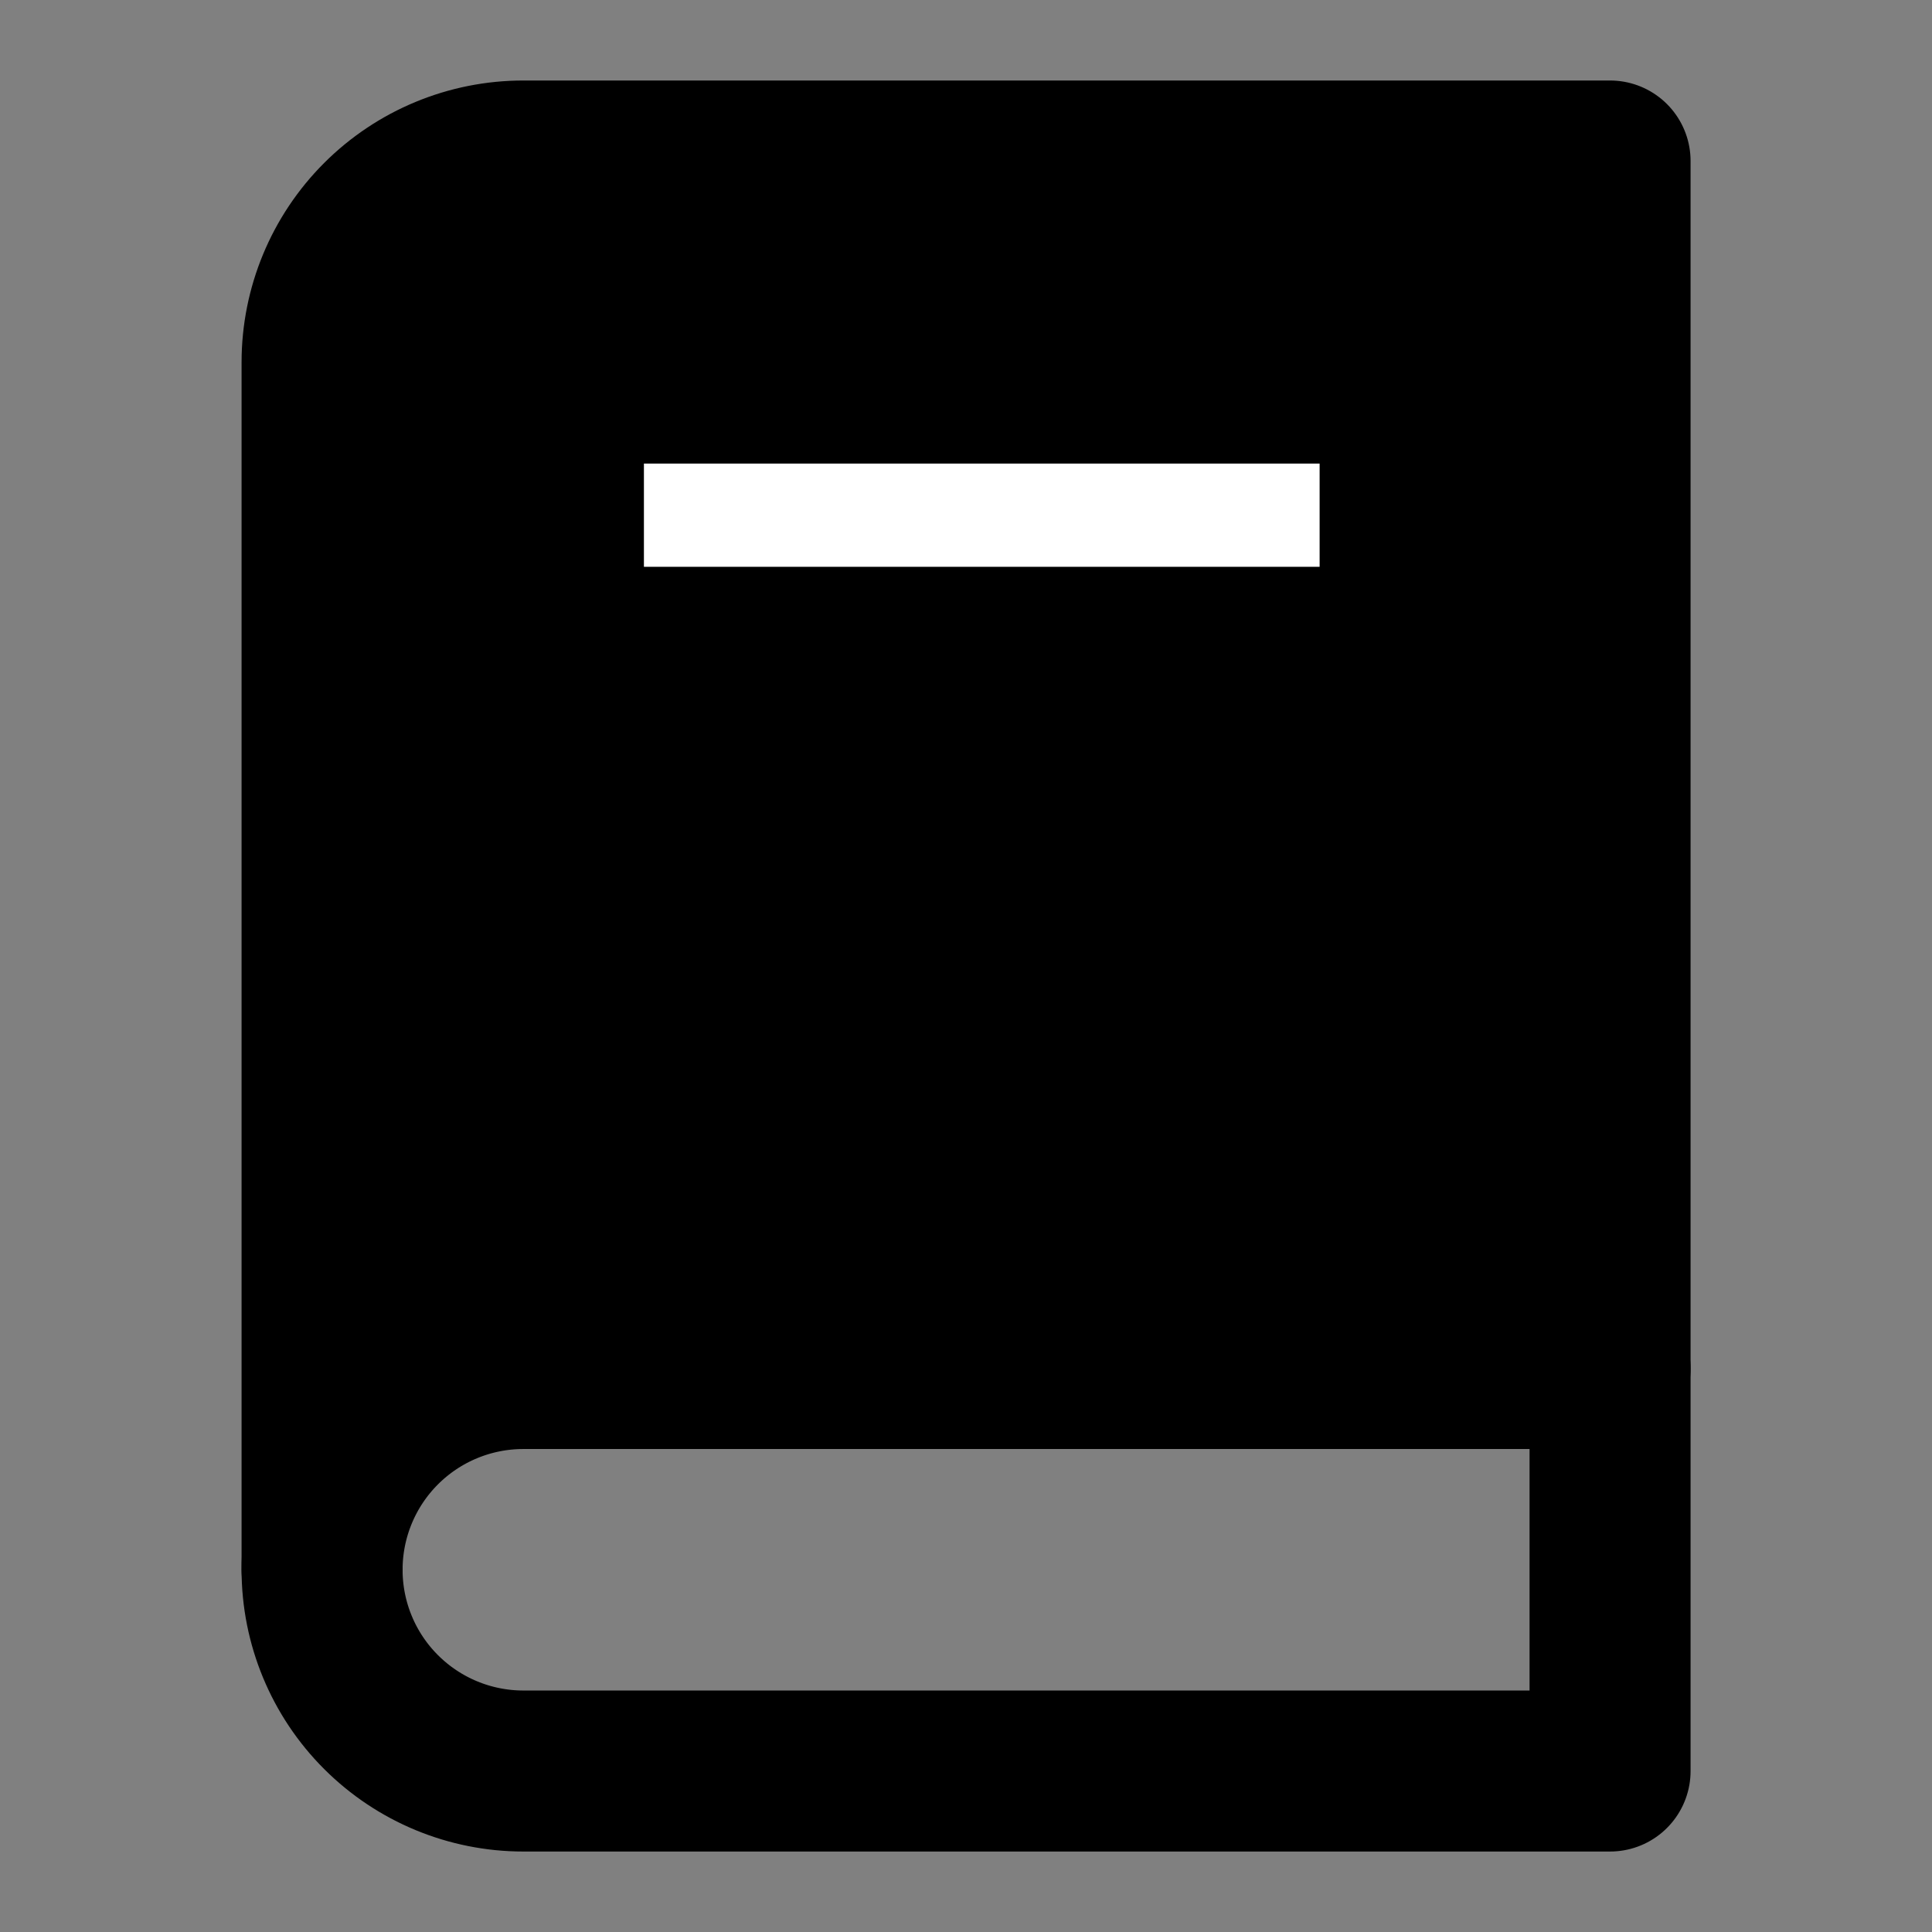
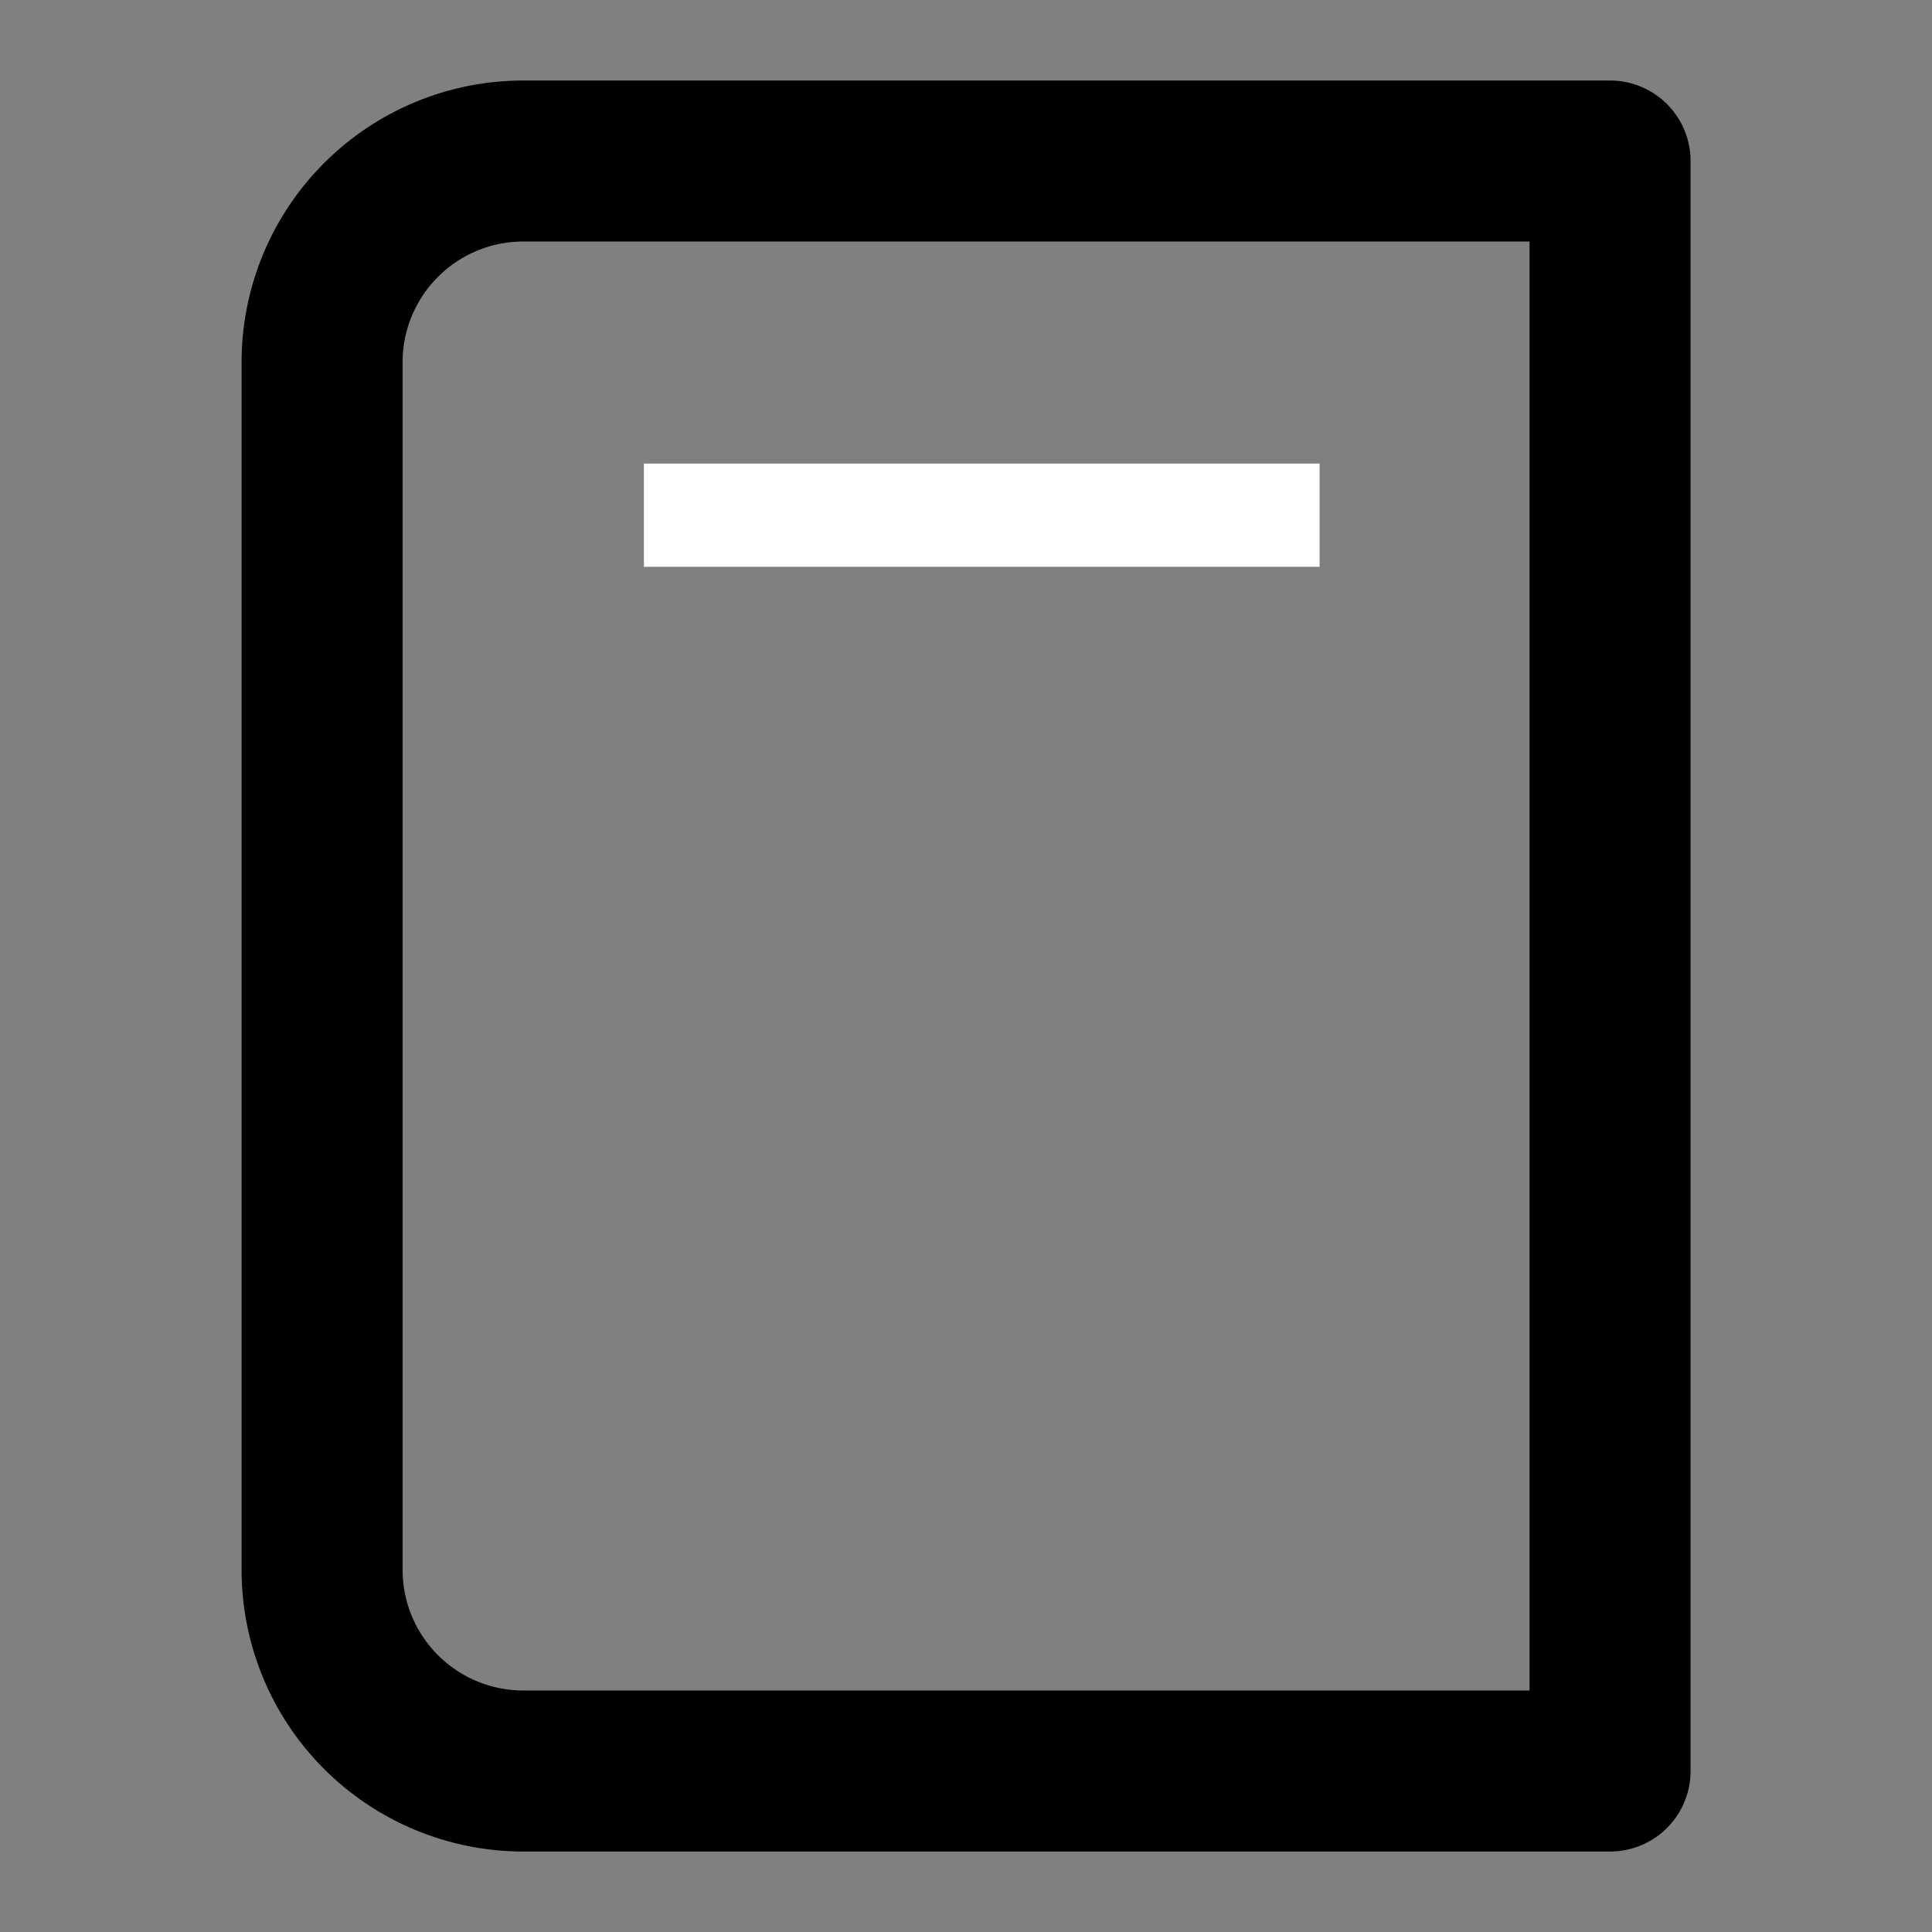
<svg xmlns="http://www.w3.org/2000/svg" width="65" height="65" viewBox="0 0 65 65" fill="none">
  <rect x="0" y="0" width="65" height="65" fill="#808080" stroke="none" />
-   <path d="M10.836 52.813C10.836 51.017 11.549 49.295 12.819 48.025C14.089 46.755 15.811 46.042 17.607 46.042H54.169" stroke="#4369FF" style="stroke:#4369FF;stroke:color(display-p3 0.262 0.413 1);stroke-opacity:1;" stroke-width="5.417" stroke-linecap="round" stroke-linejoin="round" />
  <path d="M17.607 5.417H54.169V59.584H17.607C15.811 59.584 14.089 58.87 12.819 57.6C11.549 56.331 10.836 54.609 10.836 52.813V12.188C10.836 10.392 11.549 8.67 12.819 7.4C14.089 6.13 15.811 5.417 17.607 5.417Z" stroke="#4369FF" style="stroke:#4369FF;stroke:color(display-p3 0.262 0.413 1);stroke-opacity:1;" stroke-width="5.417" stroke-linecap="round" stroke-linejoin="round" />
-   <path d="M53.622 46.042H12.456L11.914 9.75L17.331 5.417H53.622V46.042Z" fill="#4369FF" style="fill:#4369FF;fill:color(display-p3 0.262 0.413 1);fill-opacity:1;" />
  <path d="M21.664 17.333H44.397" stroke="white" style="stroke:white;stroke-opacity:1;" stroke-width="3.473" stroke-miterlimit="10" />
</svg>